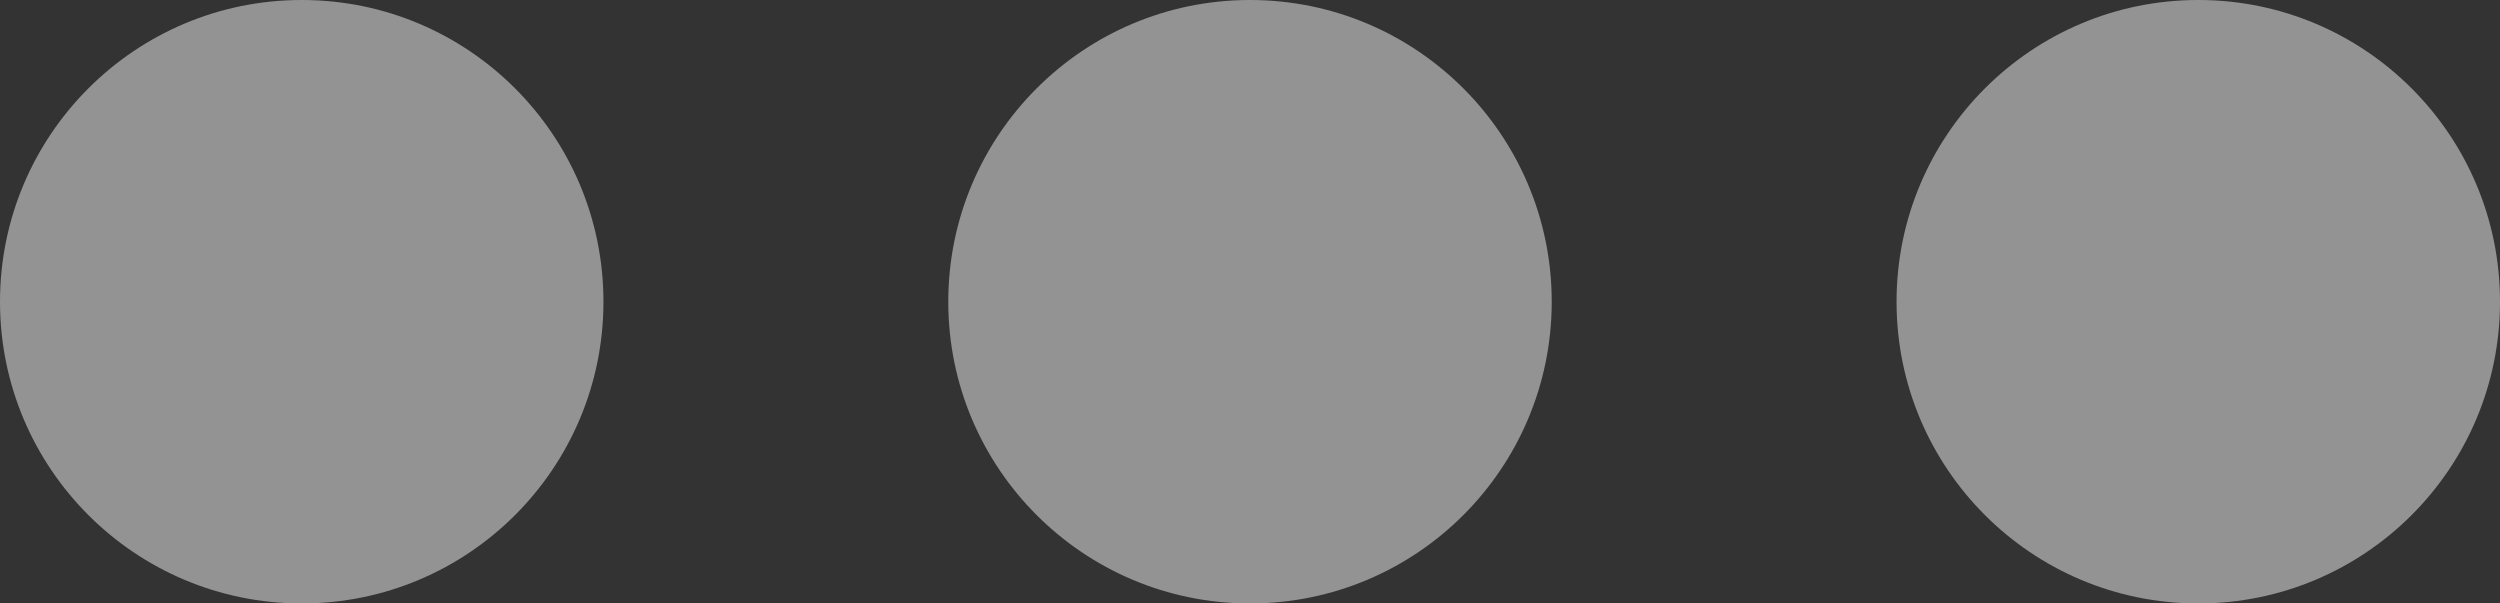
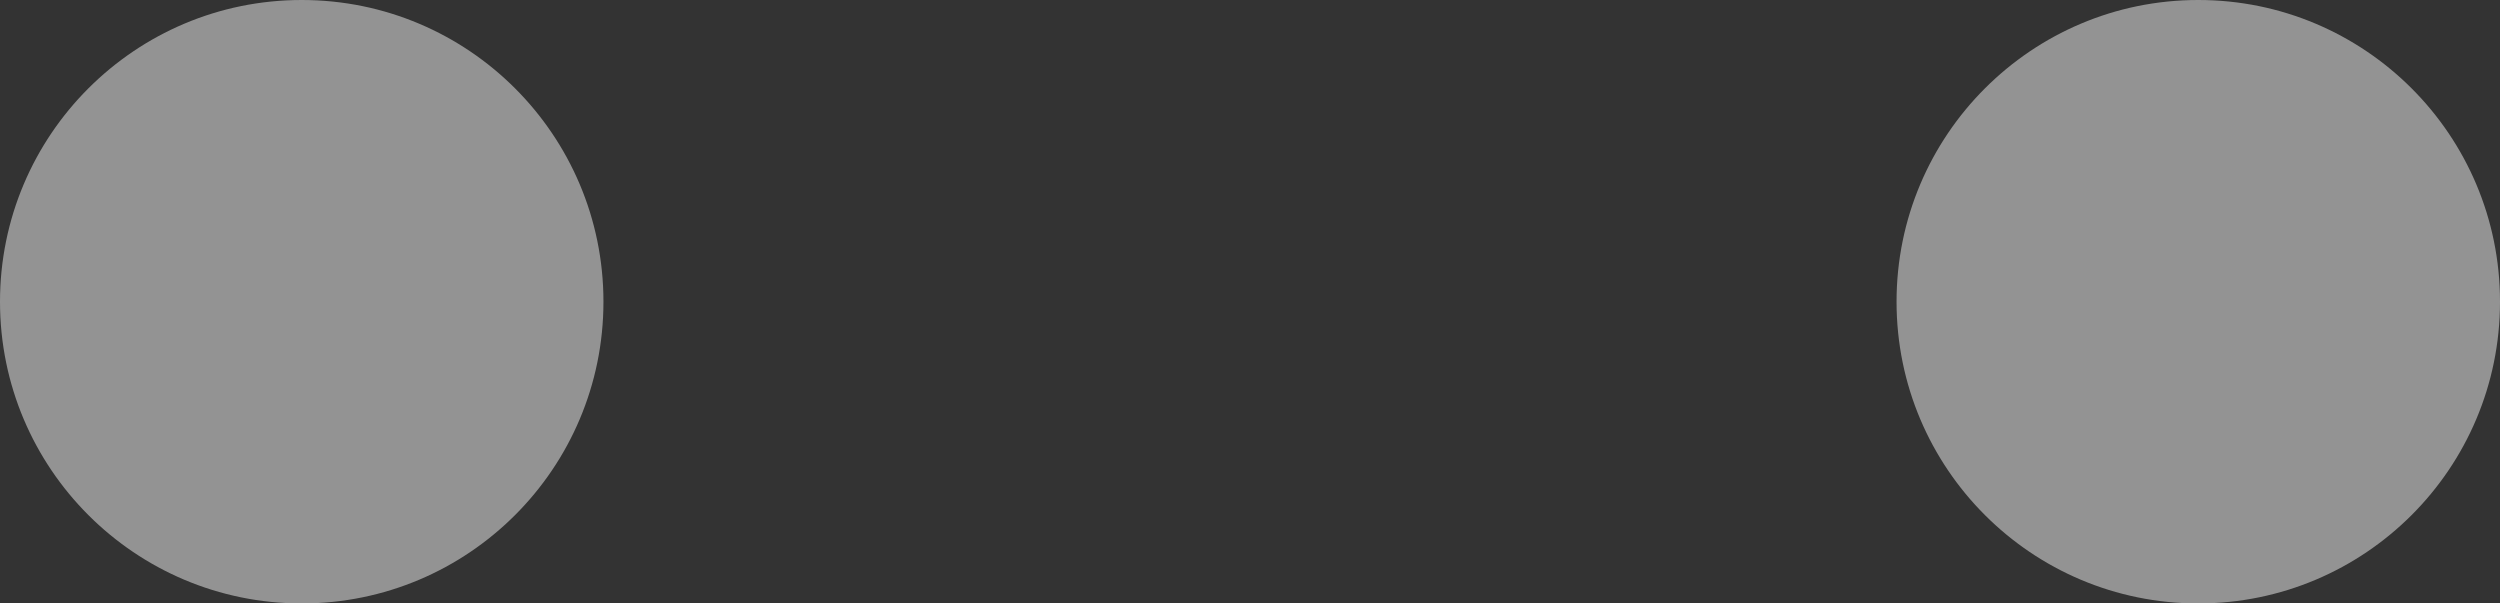
<svg xmlns="http://www.w3.org/2000/svg" width="29" height="7" viewBox="0 0 29 7" fill="none">
  <rect x="0" y="0" width="29" height="7" fill="#333333" stroke="none" />
-   <circle opacity="0.47" cx="14.5" cy="3.5" r="3.5" fill="white" />
  <circle opacity="0.47" cx="25.5" cy="3.5" r="3.5" fill="white" />
  <circle opacity="0.47" cx="3.5" cy="3.5" r="3.5" fill="white" />
</svg>